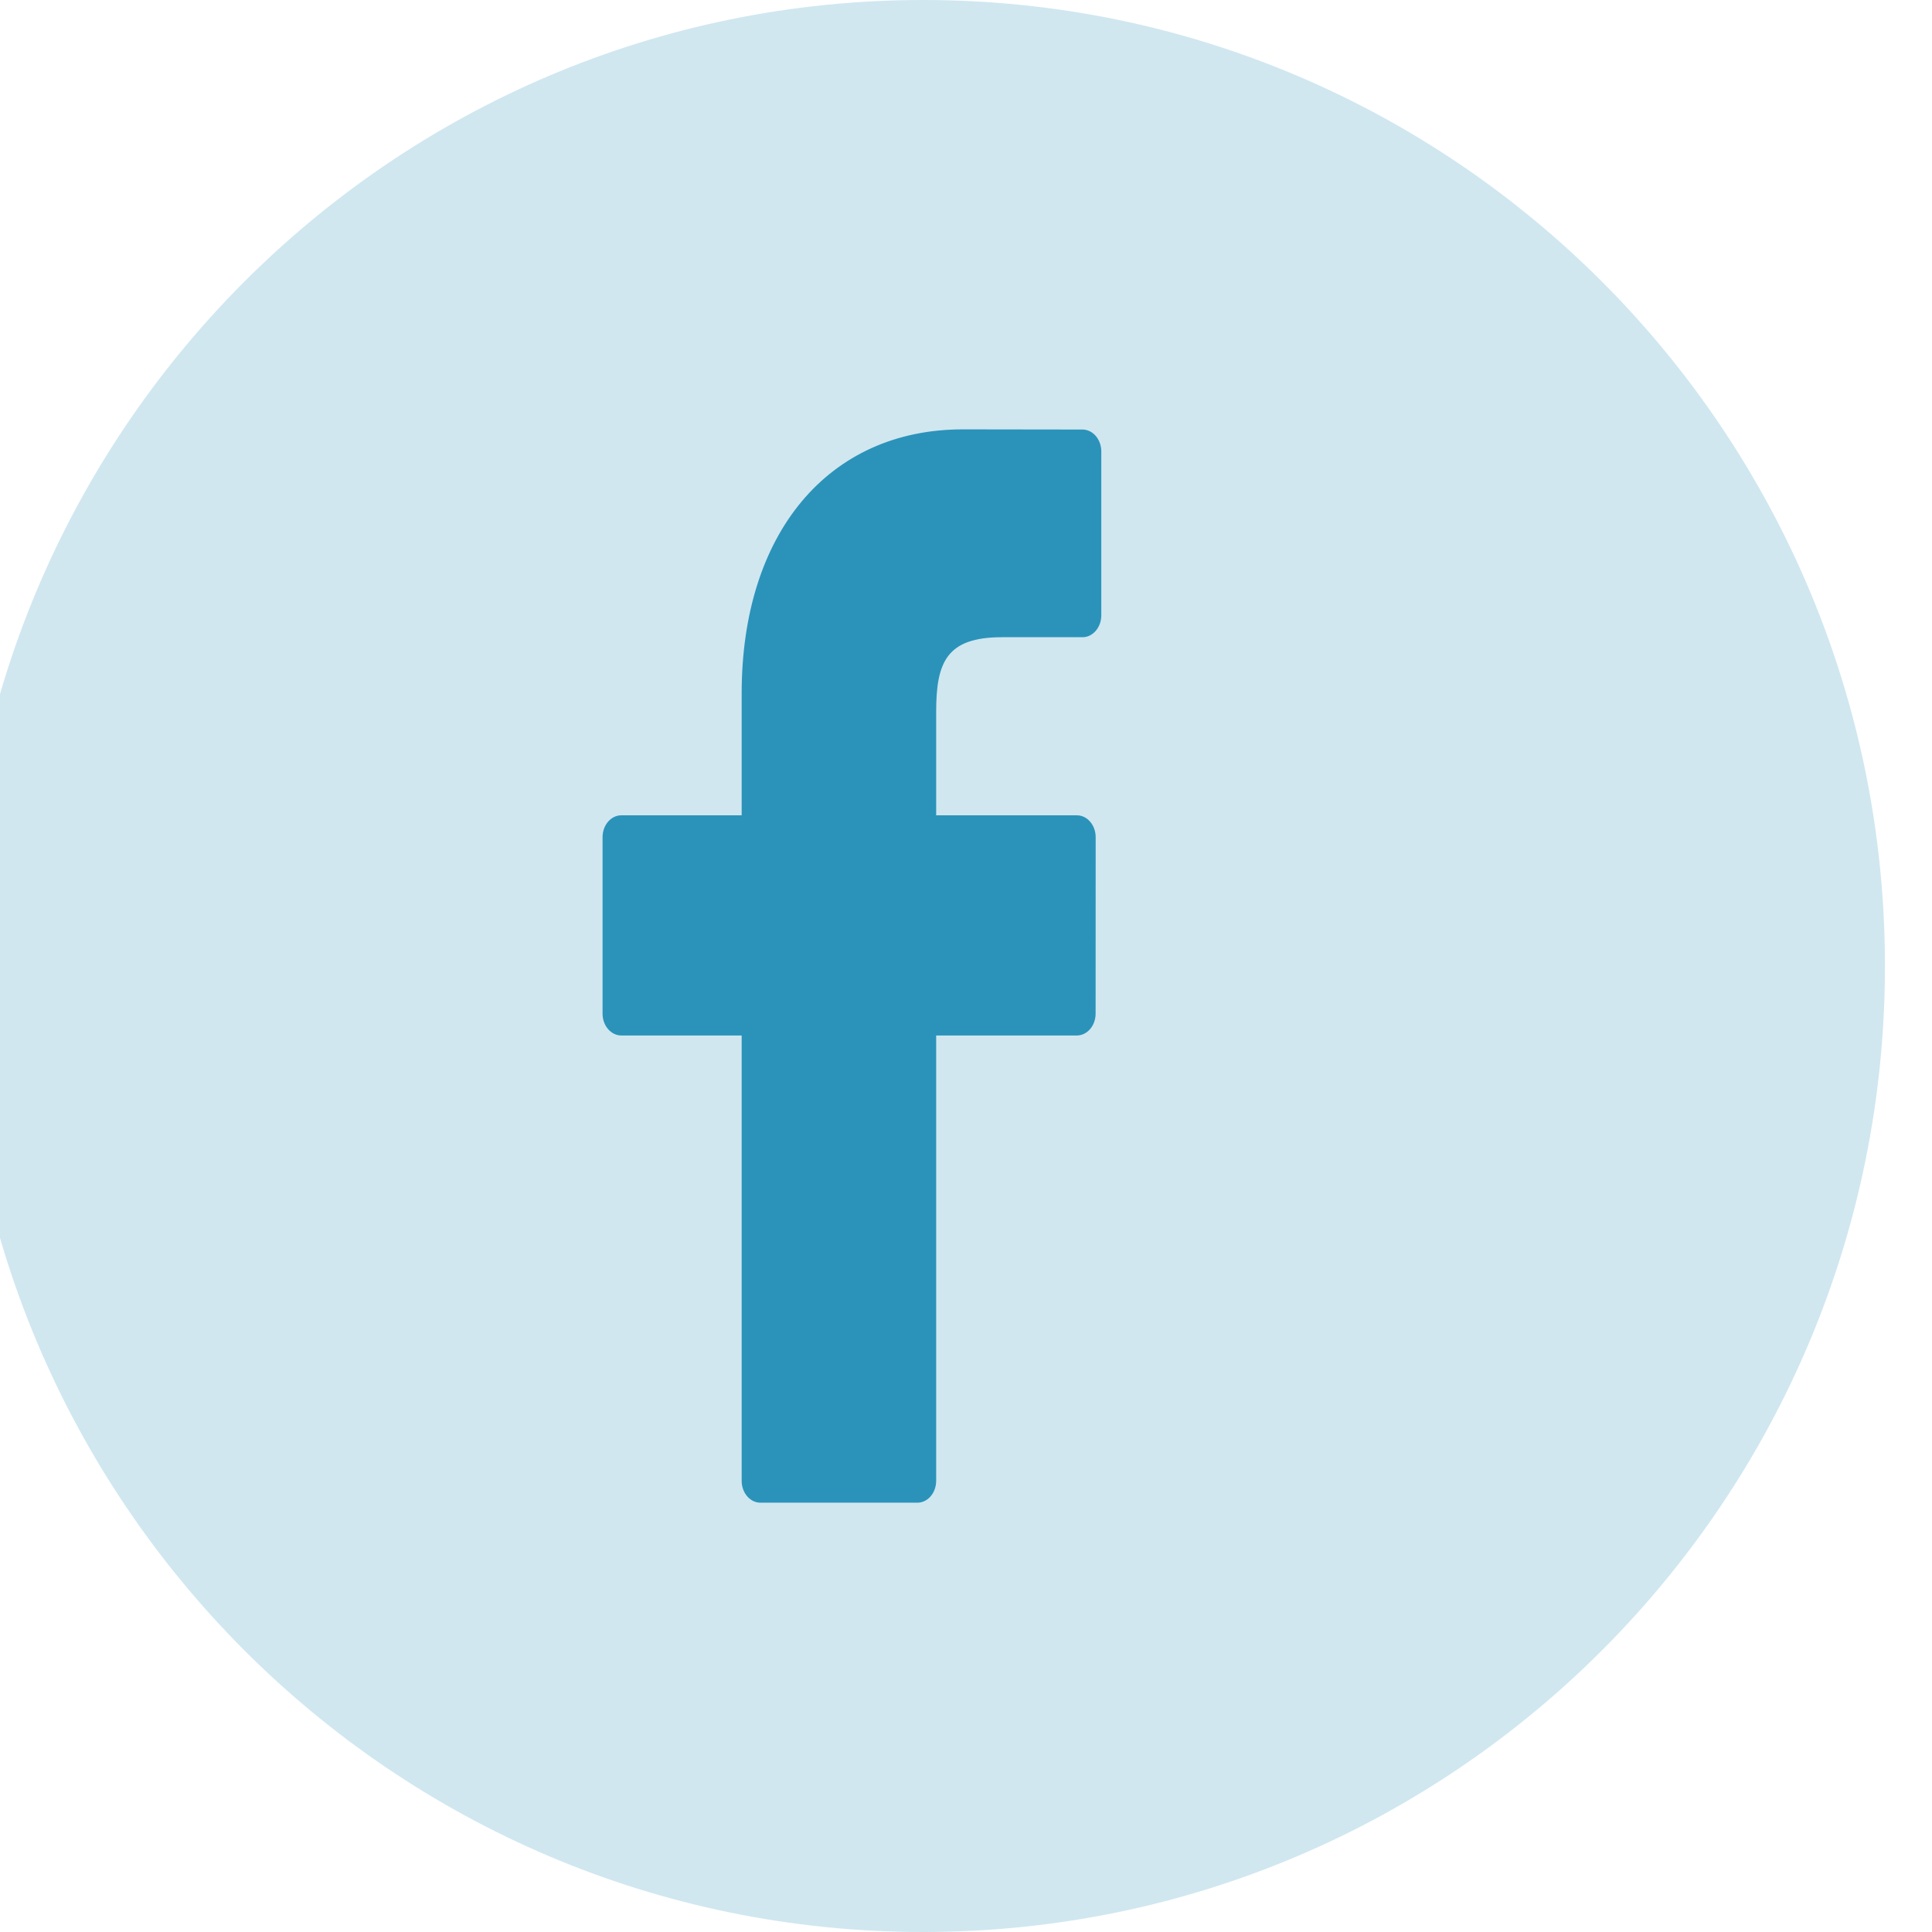
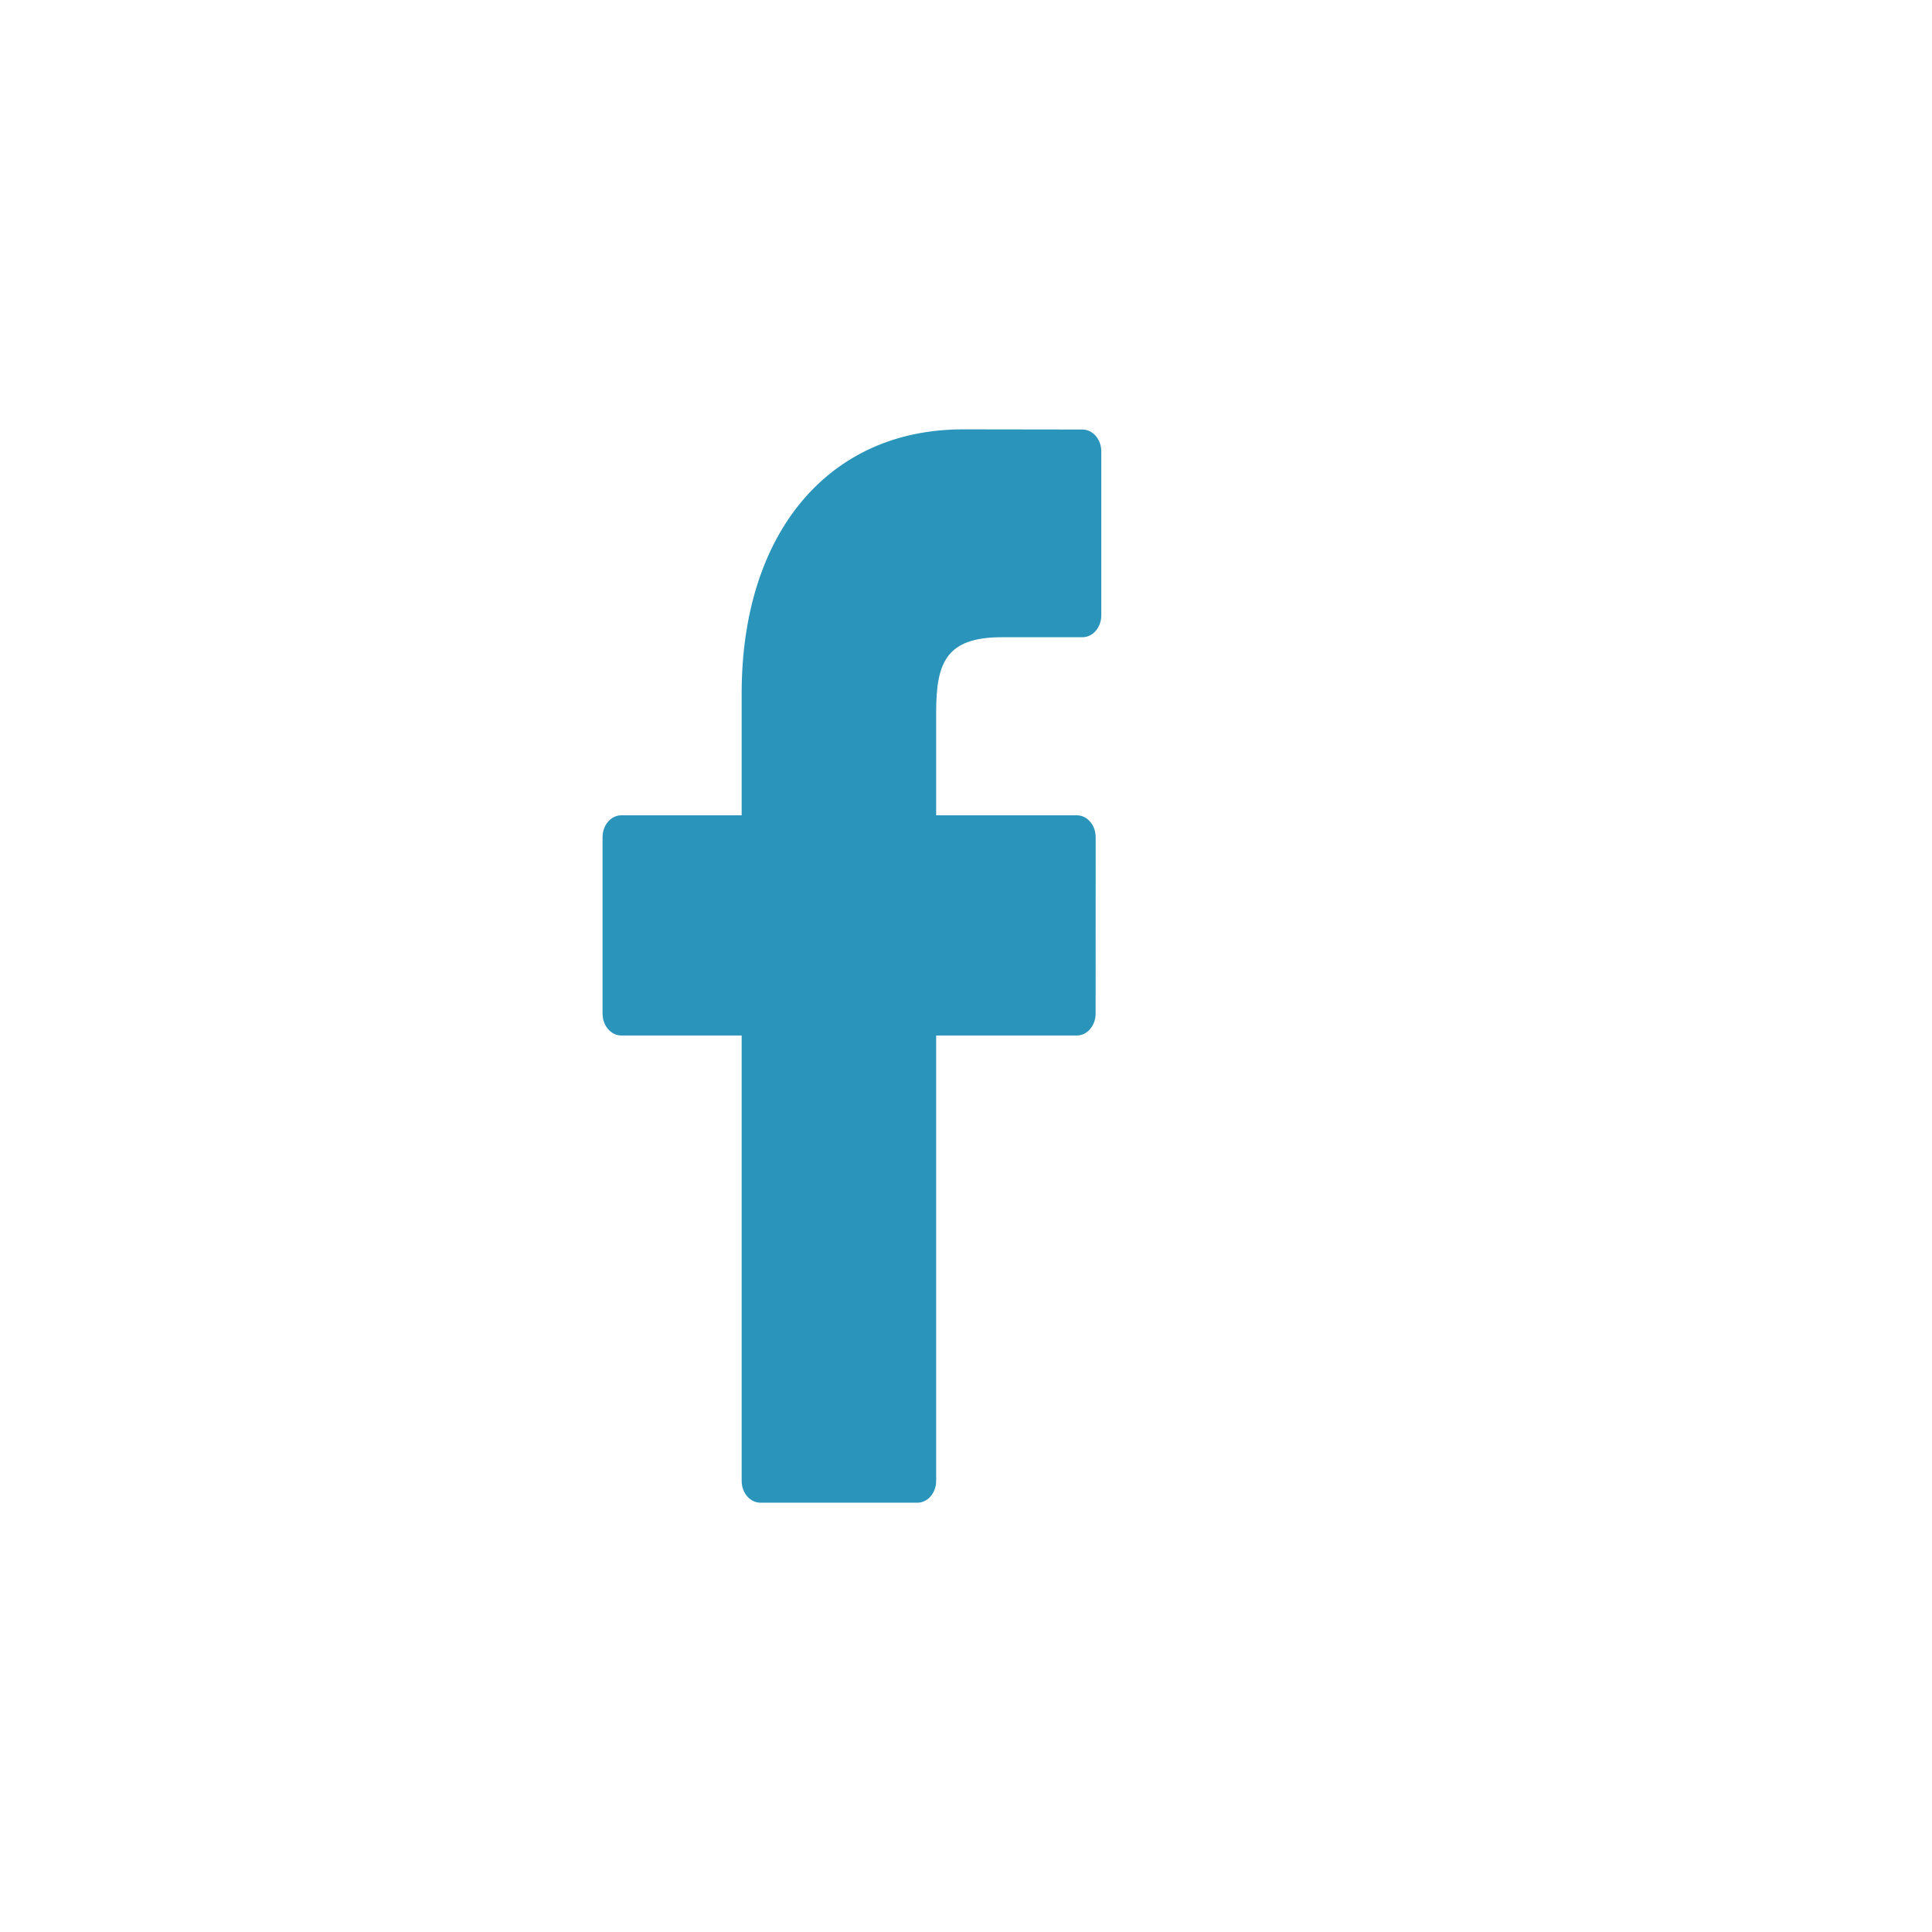
<svg xmlns="http://www.w3.org/2000/svg" id="Untitled-P%E1gina%201" viewBox="0 0 34 34" style="background-color:#ffffff00" version="1.1" xml:space="preserve" x="0px" y="0px" width="34px" height="34px">
  <g>
    <path id="Forma%201" d="M 19.05 7.559 L 16.945 7.556 C 14.58 7.556 13.052 9.38 13.052 12.204 L 13.052 14.348 L 10.935 14.348 C 10.752 14.348 10.604 14.52 10.604 14.733 L 10.604 17.838 C 10.604 18.051 10.752 18.223 10.935 18.223 L 13.052 18.223 L 13.052 26.059 C 13.052 26.273 13.2 26.445 13.383 26.445 L 16.144 26.445 C 16.327 26.445 16.475 26.273 16.475 26.059 L 16.475 18.223 L 18.95 18.223 C 19.133 18.223 19.281 18.051 19.281 17.838 L 19.282 14.733 C 19.282 14.63 19.247 14.533 19.185 14.461 C 19.123 14.388 19.039 14.348 18.951 14.348 L 16.475 14.348 L 16.475 12.53 C 16.475 11.657 16.654 11.214 17.632 11.214 L 19.05 11.214 C 19.233 11.214 19.381 11.041 19.381 10.828 L 19.381 7.945 C 19.381 7.732 19.233 7.56 19.05 7.559 Z" fill="#2b94ba" />
-     <path id="Ellipse" opacity="0.22" d="M -0.68 17 C -0.68 7.611 6.898 0 16.246 0 C 25.595 0 33.172 7.611 33.172 17 C 33.172 26.389 25.595 34 16.246 34 C 6.898 34 -0.68 26.389 -0.68 17 Z" fill="#2b94ba" />
  </g>
</svg>